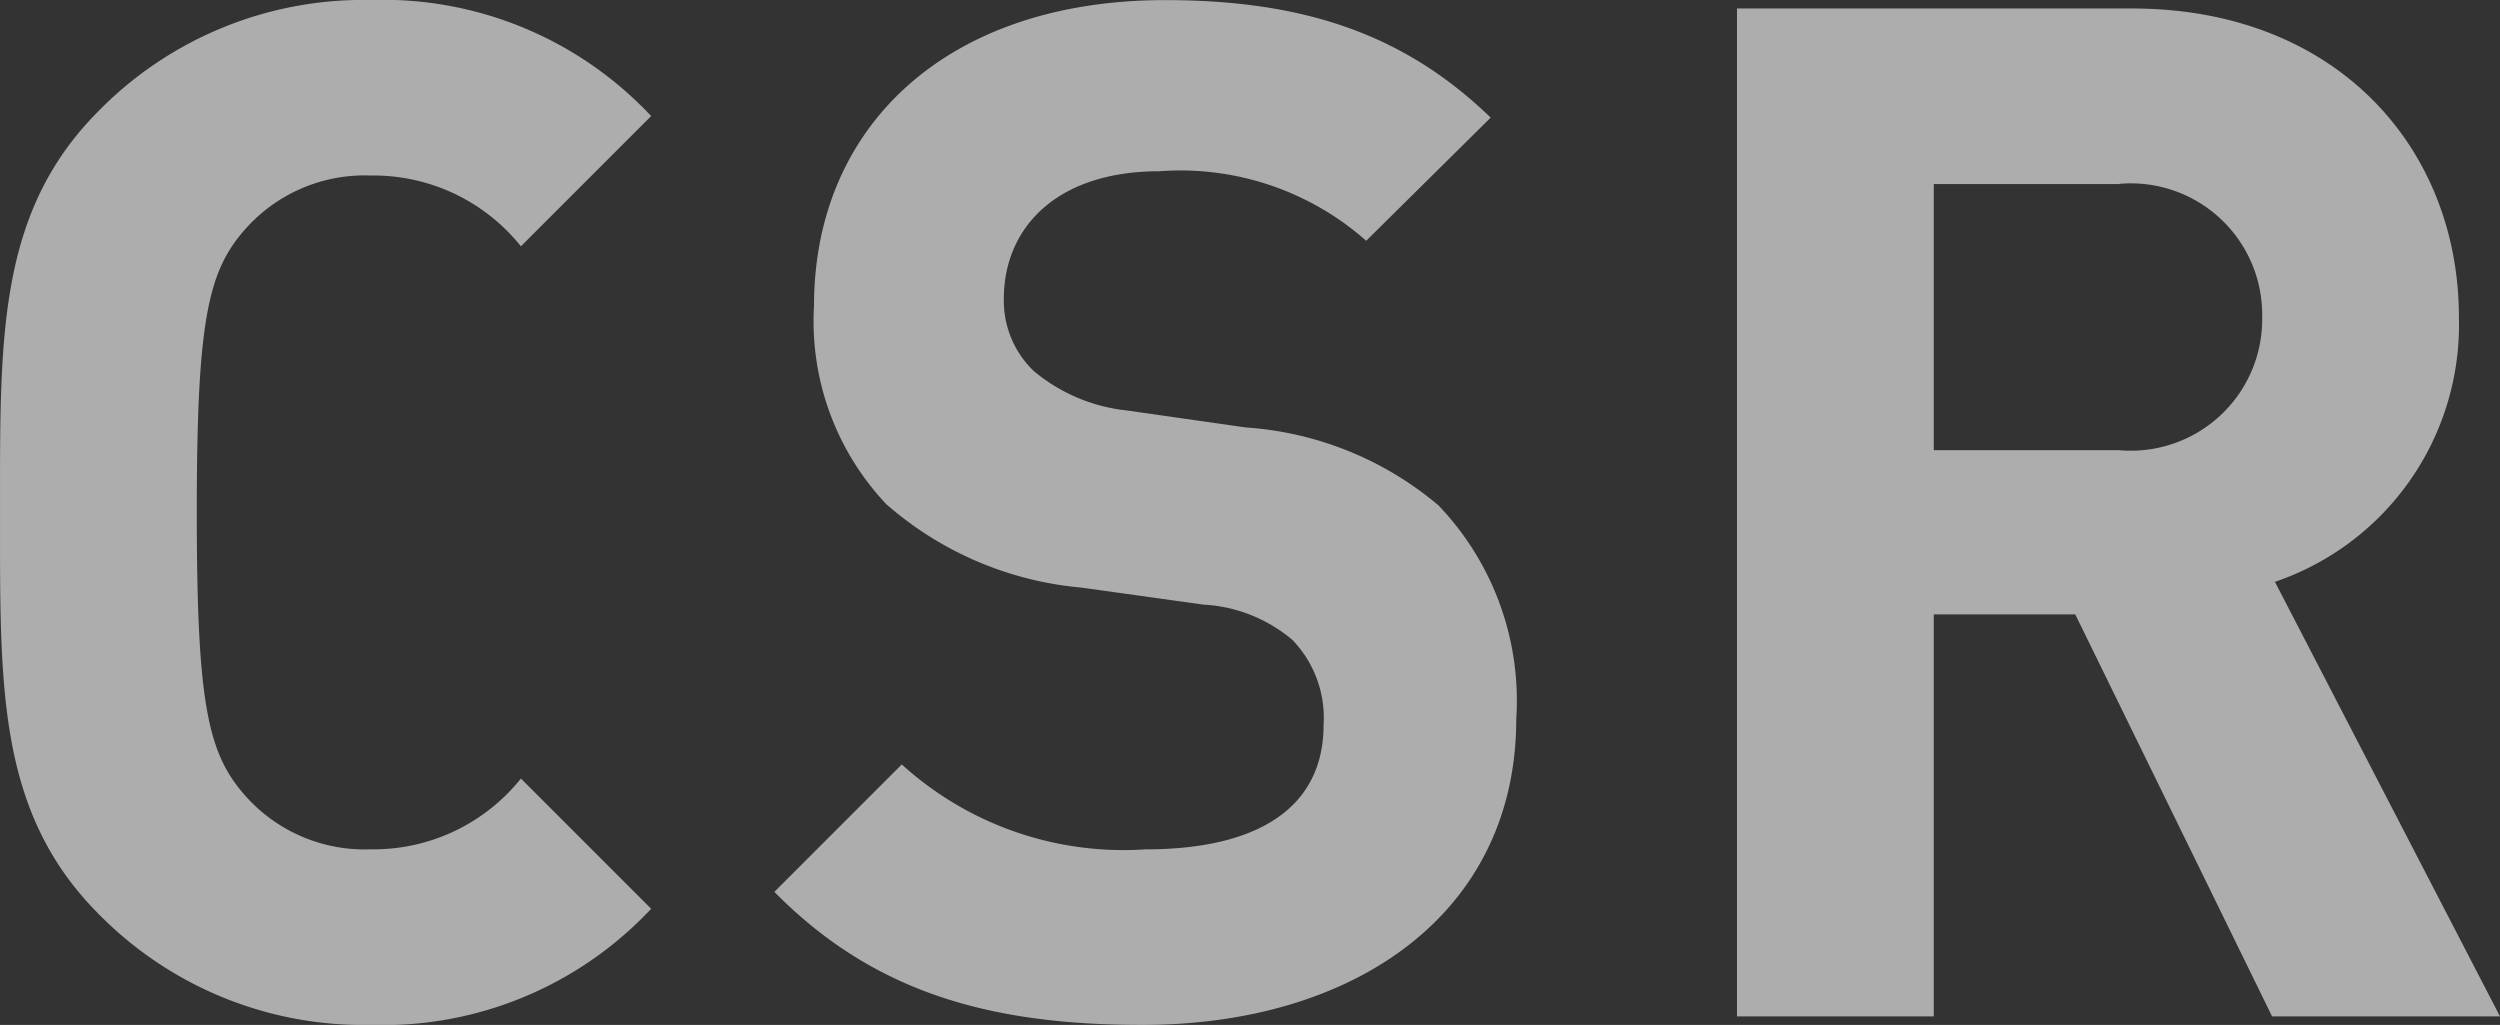
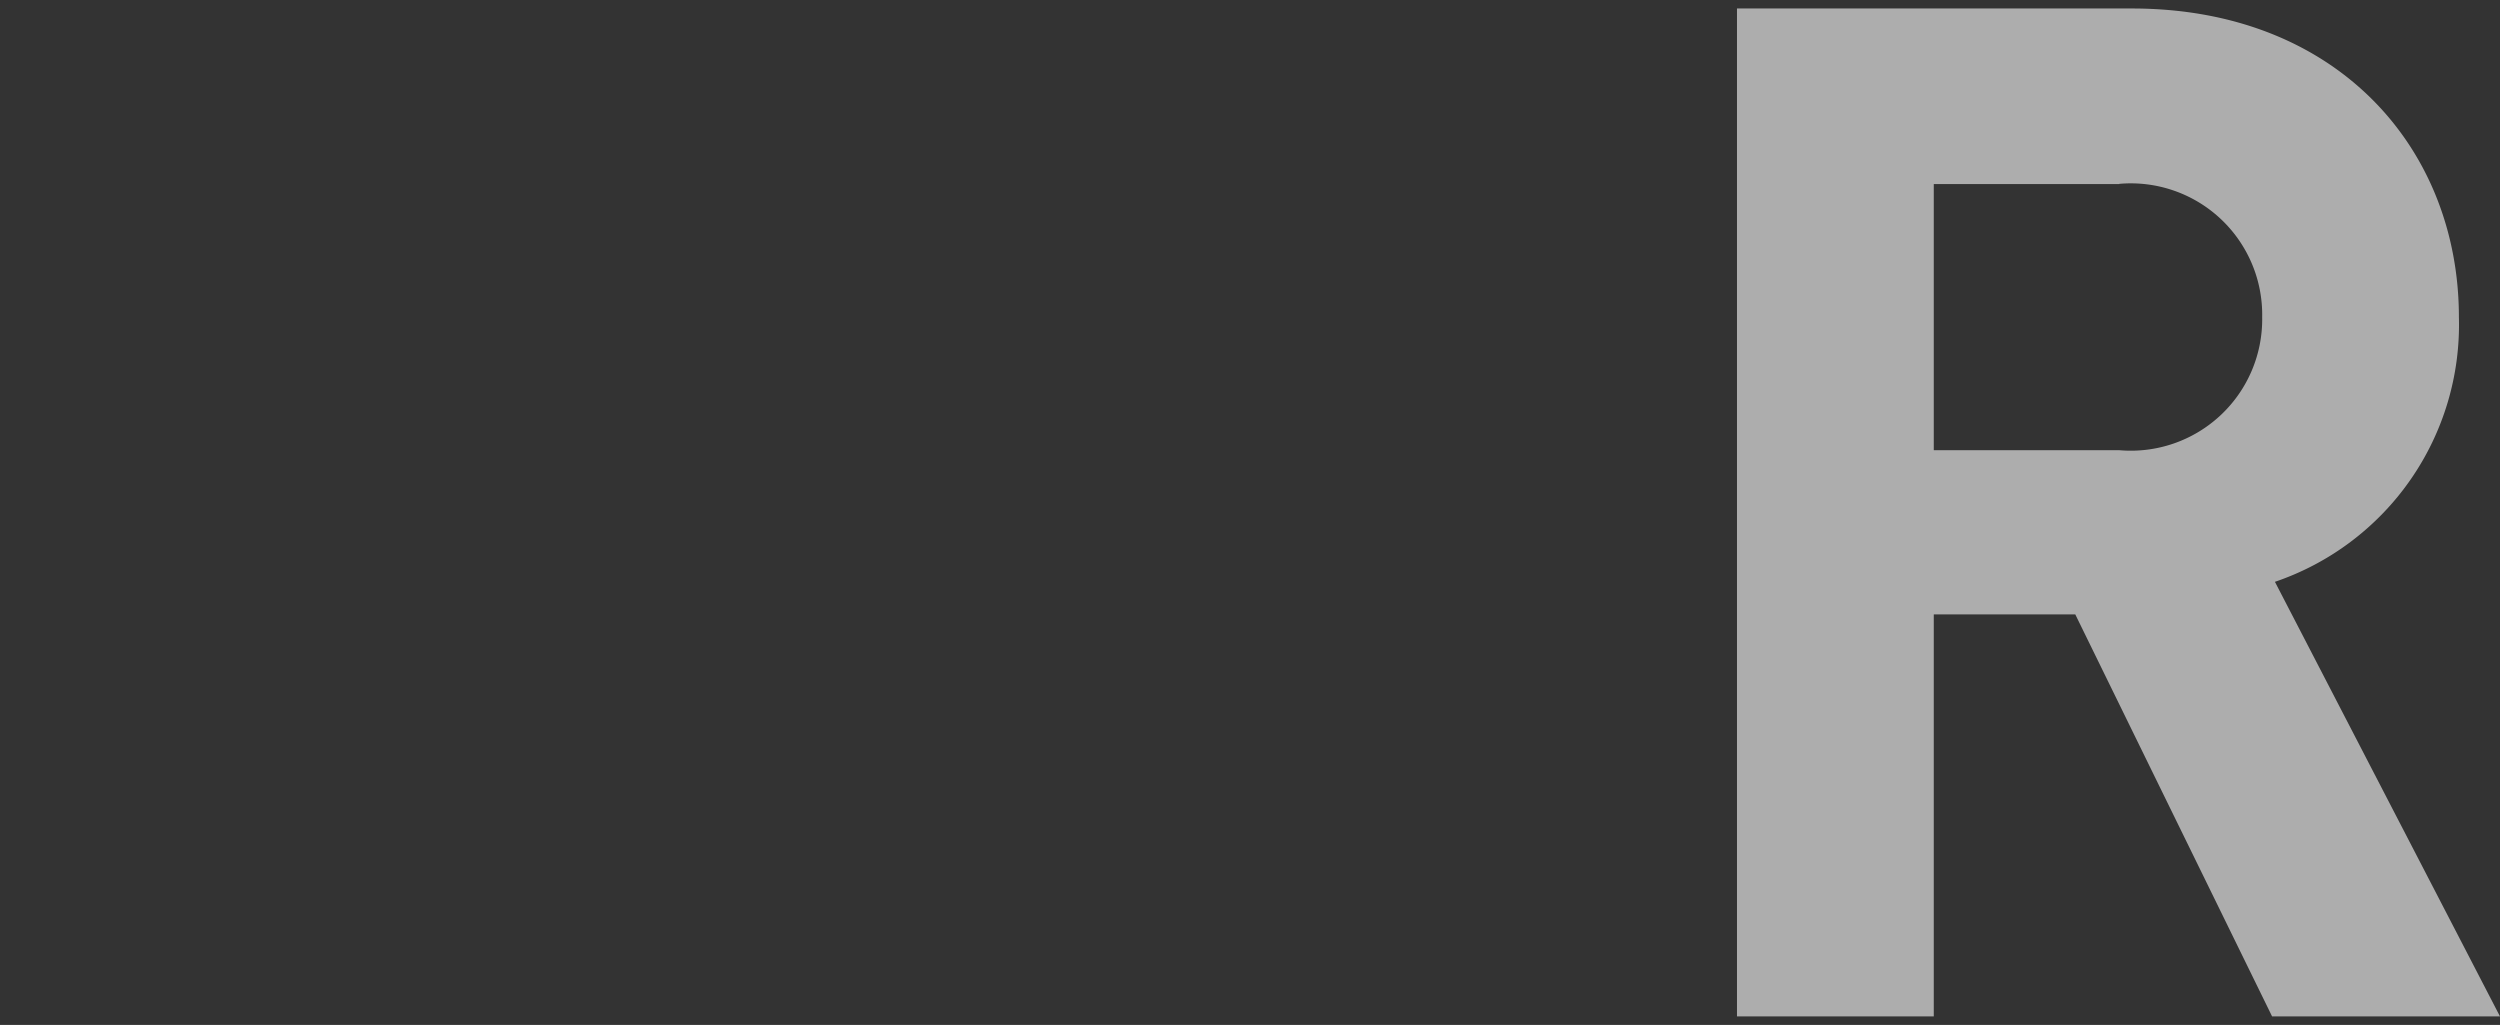
<svg xmlns="http://www.w3.org/2000/svg" width="68.298" height="28" viewBox="0 0 68.298 28">
  <rect x="0" y="0" width="68.298" height="28" fill="#333333" stroke="none" />
  <g id="txt_CSR_w" transform="translate(201.608 -139.641)" opacity="0.6">
-     <path id="パス_4906" data-name="パス 4906" d="M-191.475,167.641a10.139,10.139,0,0,1-7.425-3.017c-2.786-2.785-2.707-6.227-2.707-10.983s-.079-8.2,2.707-10.983a10.139,10.139,0,0,1,7.425-3.017,10.038,10.038,0,0,1,7.656,3.171l-3.558,3.558a5.158,5.158,0,0,0-4.1-1.934,4.355,4.355,0,0,0-3.4,1.431c-1.046,1.16-1.355,2.475-1.355,7.773s.309,6.613,1.355,7.773a4.356,4.356,0,0,0,3.4,1.431,5.158,5.158,0,0,0,4.1-1.934l3.558,3.558A10.038,10.038,0,0,1-191.475,167.641Z" transform="translate(0 0)" fill="#fff" />
-     <path id="パス_4907" data-name="パス 4907" d="M-176.238,167.641c-4.175,0-7.347-.889-10.054-3.635l3.481-3.481a9.009,9.009,0,0,0,6.652,2.32c3.171,0,4.871-1.2,4.871-3.4a3.065,3.065,0,0,0-.849-2.32,4.107,4.107,0,0,0-2.438-.967l-3.325-.464a9.335,9.335,0,0,1-5.337-2.282,7.276,7.276,0,0,1-1.972-5.414c0-4.912,3.635-8.354,9.591-8.354,3.79,0,6.536.928,8.895,3.21l-3.4,3.365a7.664,7.664,0,0,0-5.646-1.9c-2.862,0-4.254,1.586-4.254,3.481a2.657,2.657,0,0,0,.812,1.972,4.735,4.735,0,0,0,2.552,1.083l3.247.464a9.106,9.106,0,0,1,5.261,2.127,7.716,7.716,0,0,1,2.127,5.84C-166.027,164.624-170.474,167.641-176.238,167.641Z" transform="translate(5.839 0)" fill="#fff" />
    <path id="パス_4908" data-name="パス 4908" d="M-152.633,167.345l-5.377-10.983h-3.866v10.983h-5.376V139.809h10.79c5.608,0,8.932,3.829,8.932,8.431a7.415,7.415,0,0,1-5.026,7.232l6.149,11.873Zm-4.177-22.74h-5.066v7.271h5.066a3.59,3.59,0,0,0,3.906-3.635A3.59,3.59,0,0,0-156.81,144.6Z" transform="translate(13.097 0.064)" fill="#fff" />
  </g>
</svg>